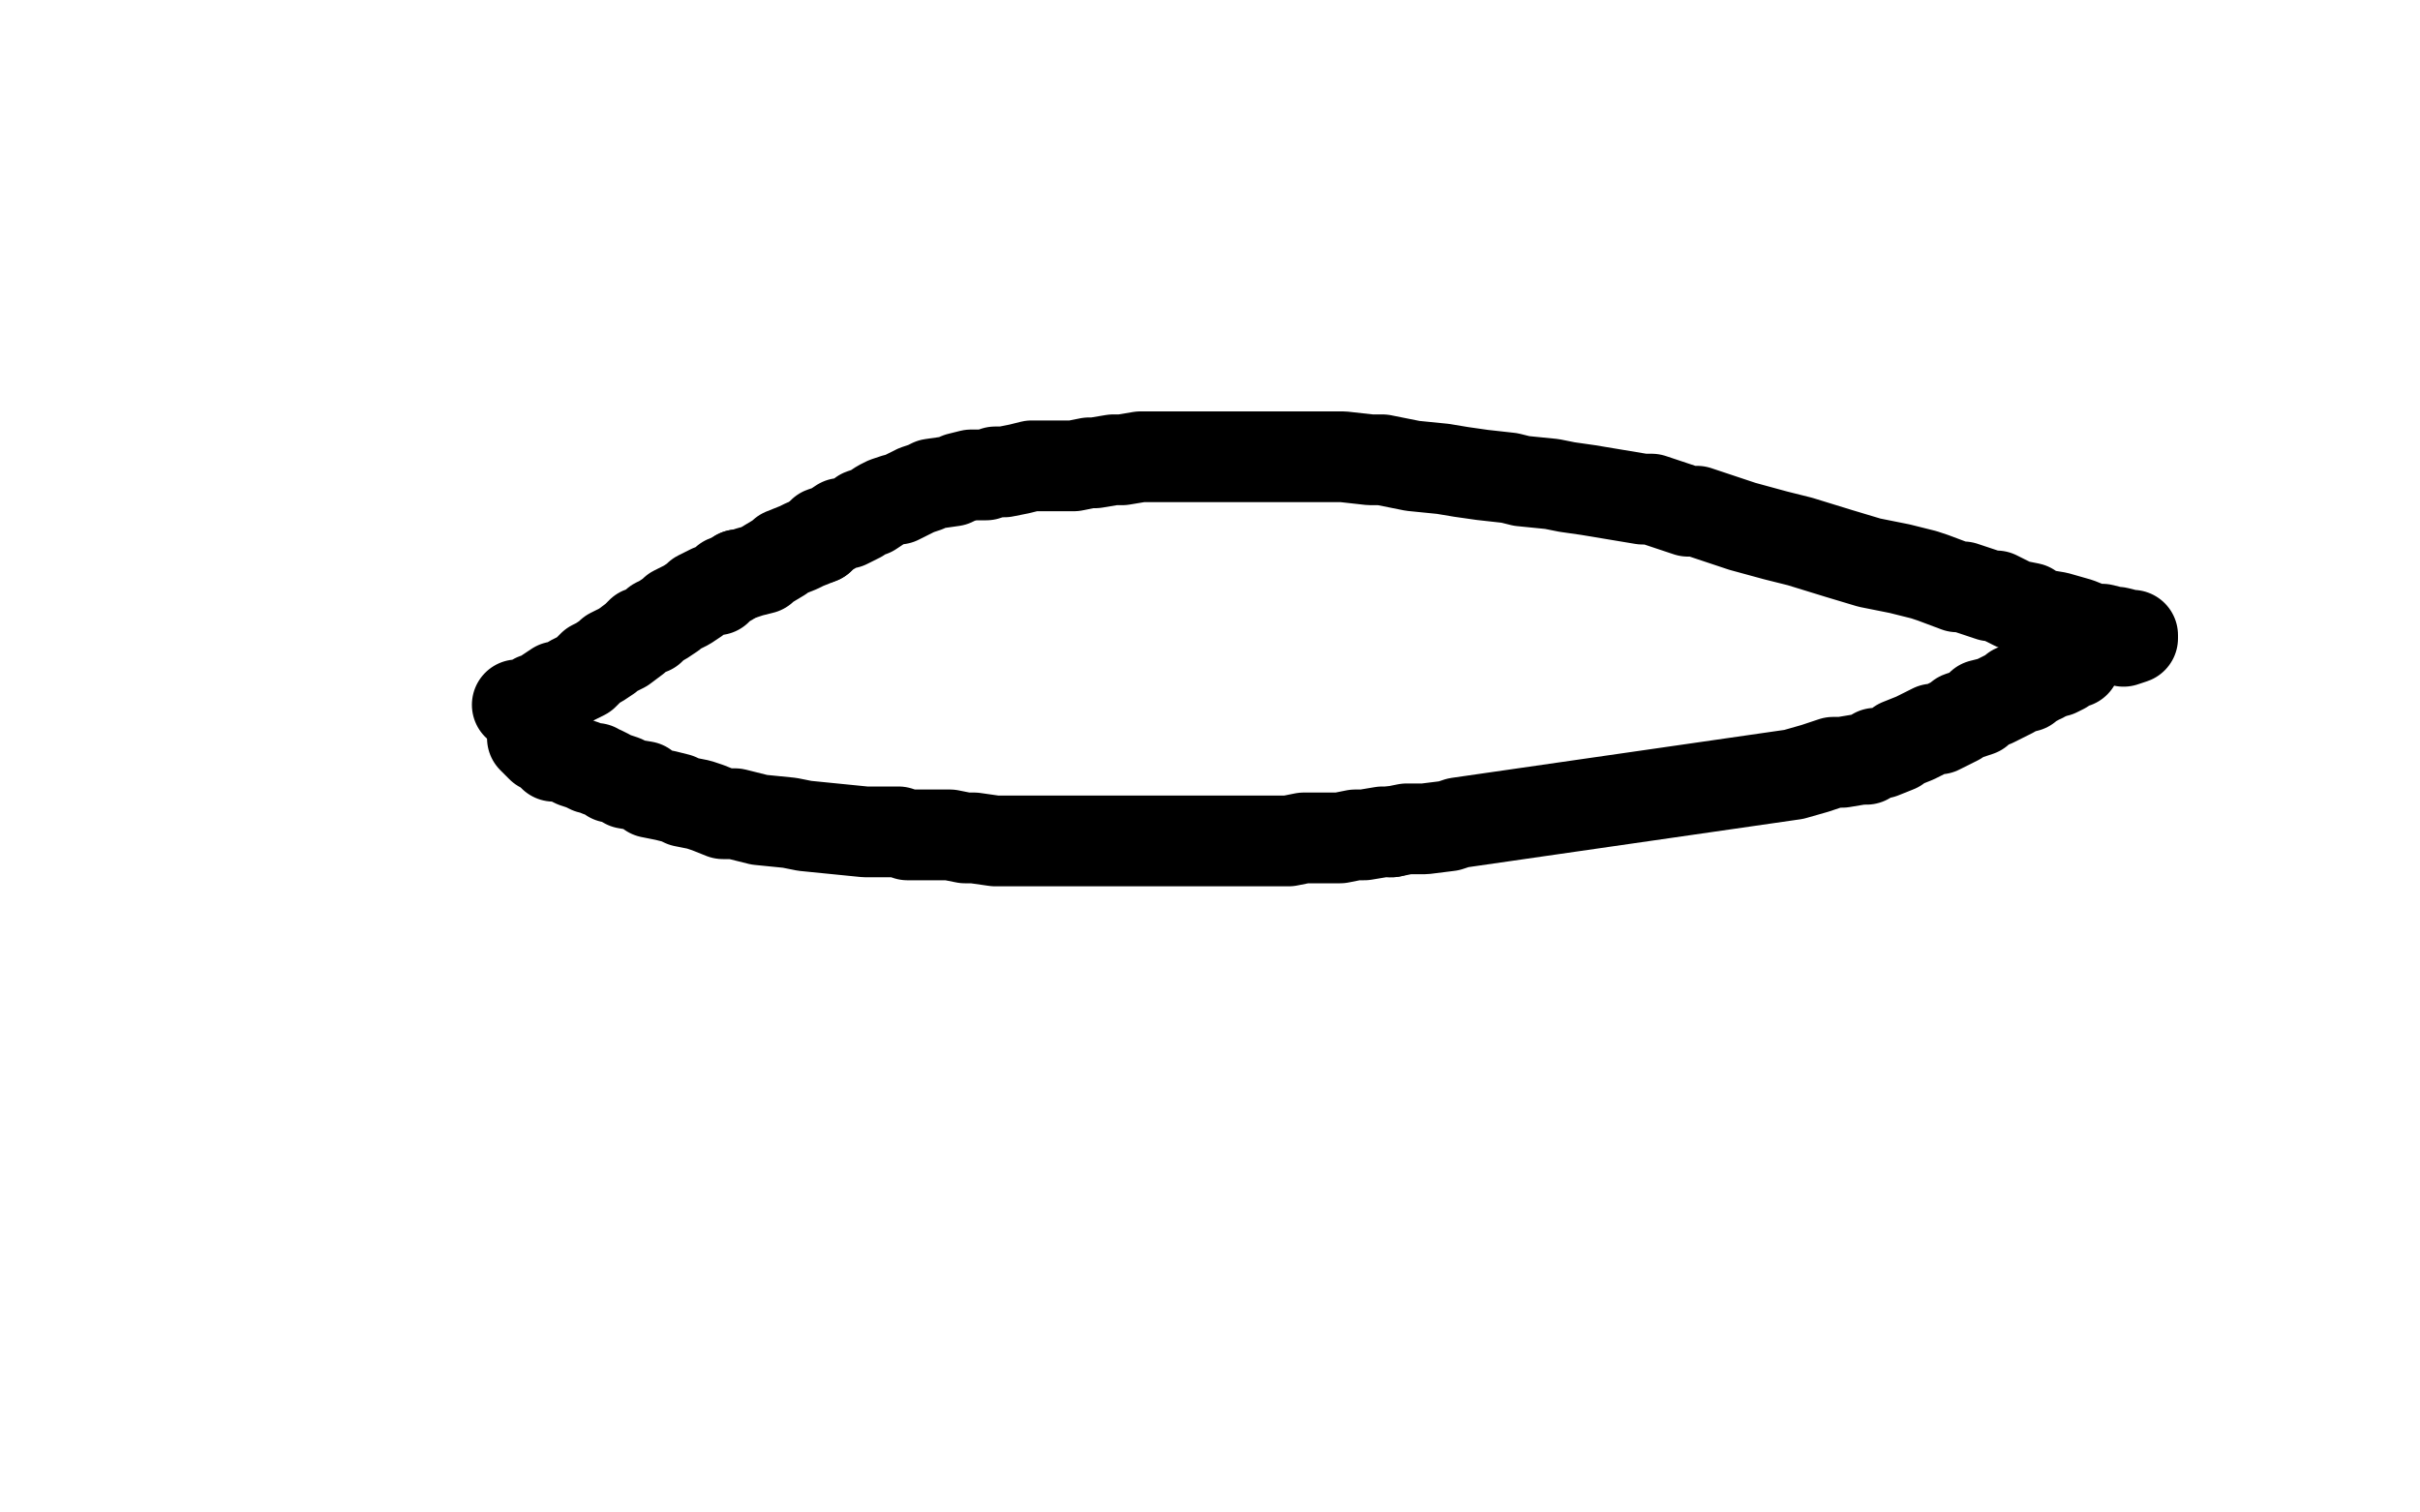
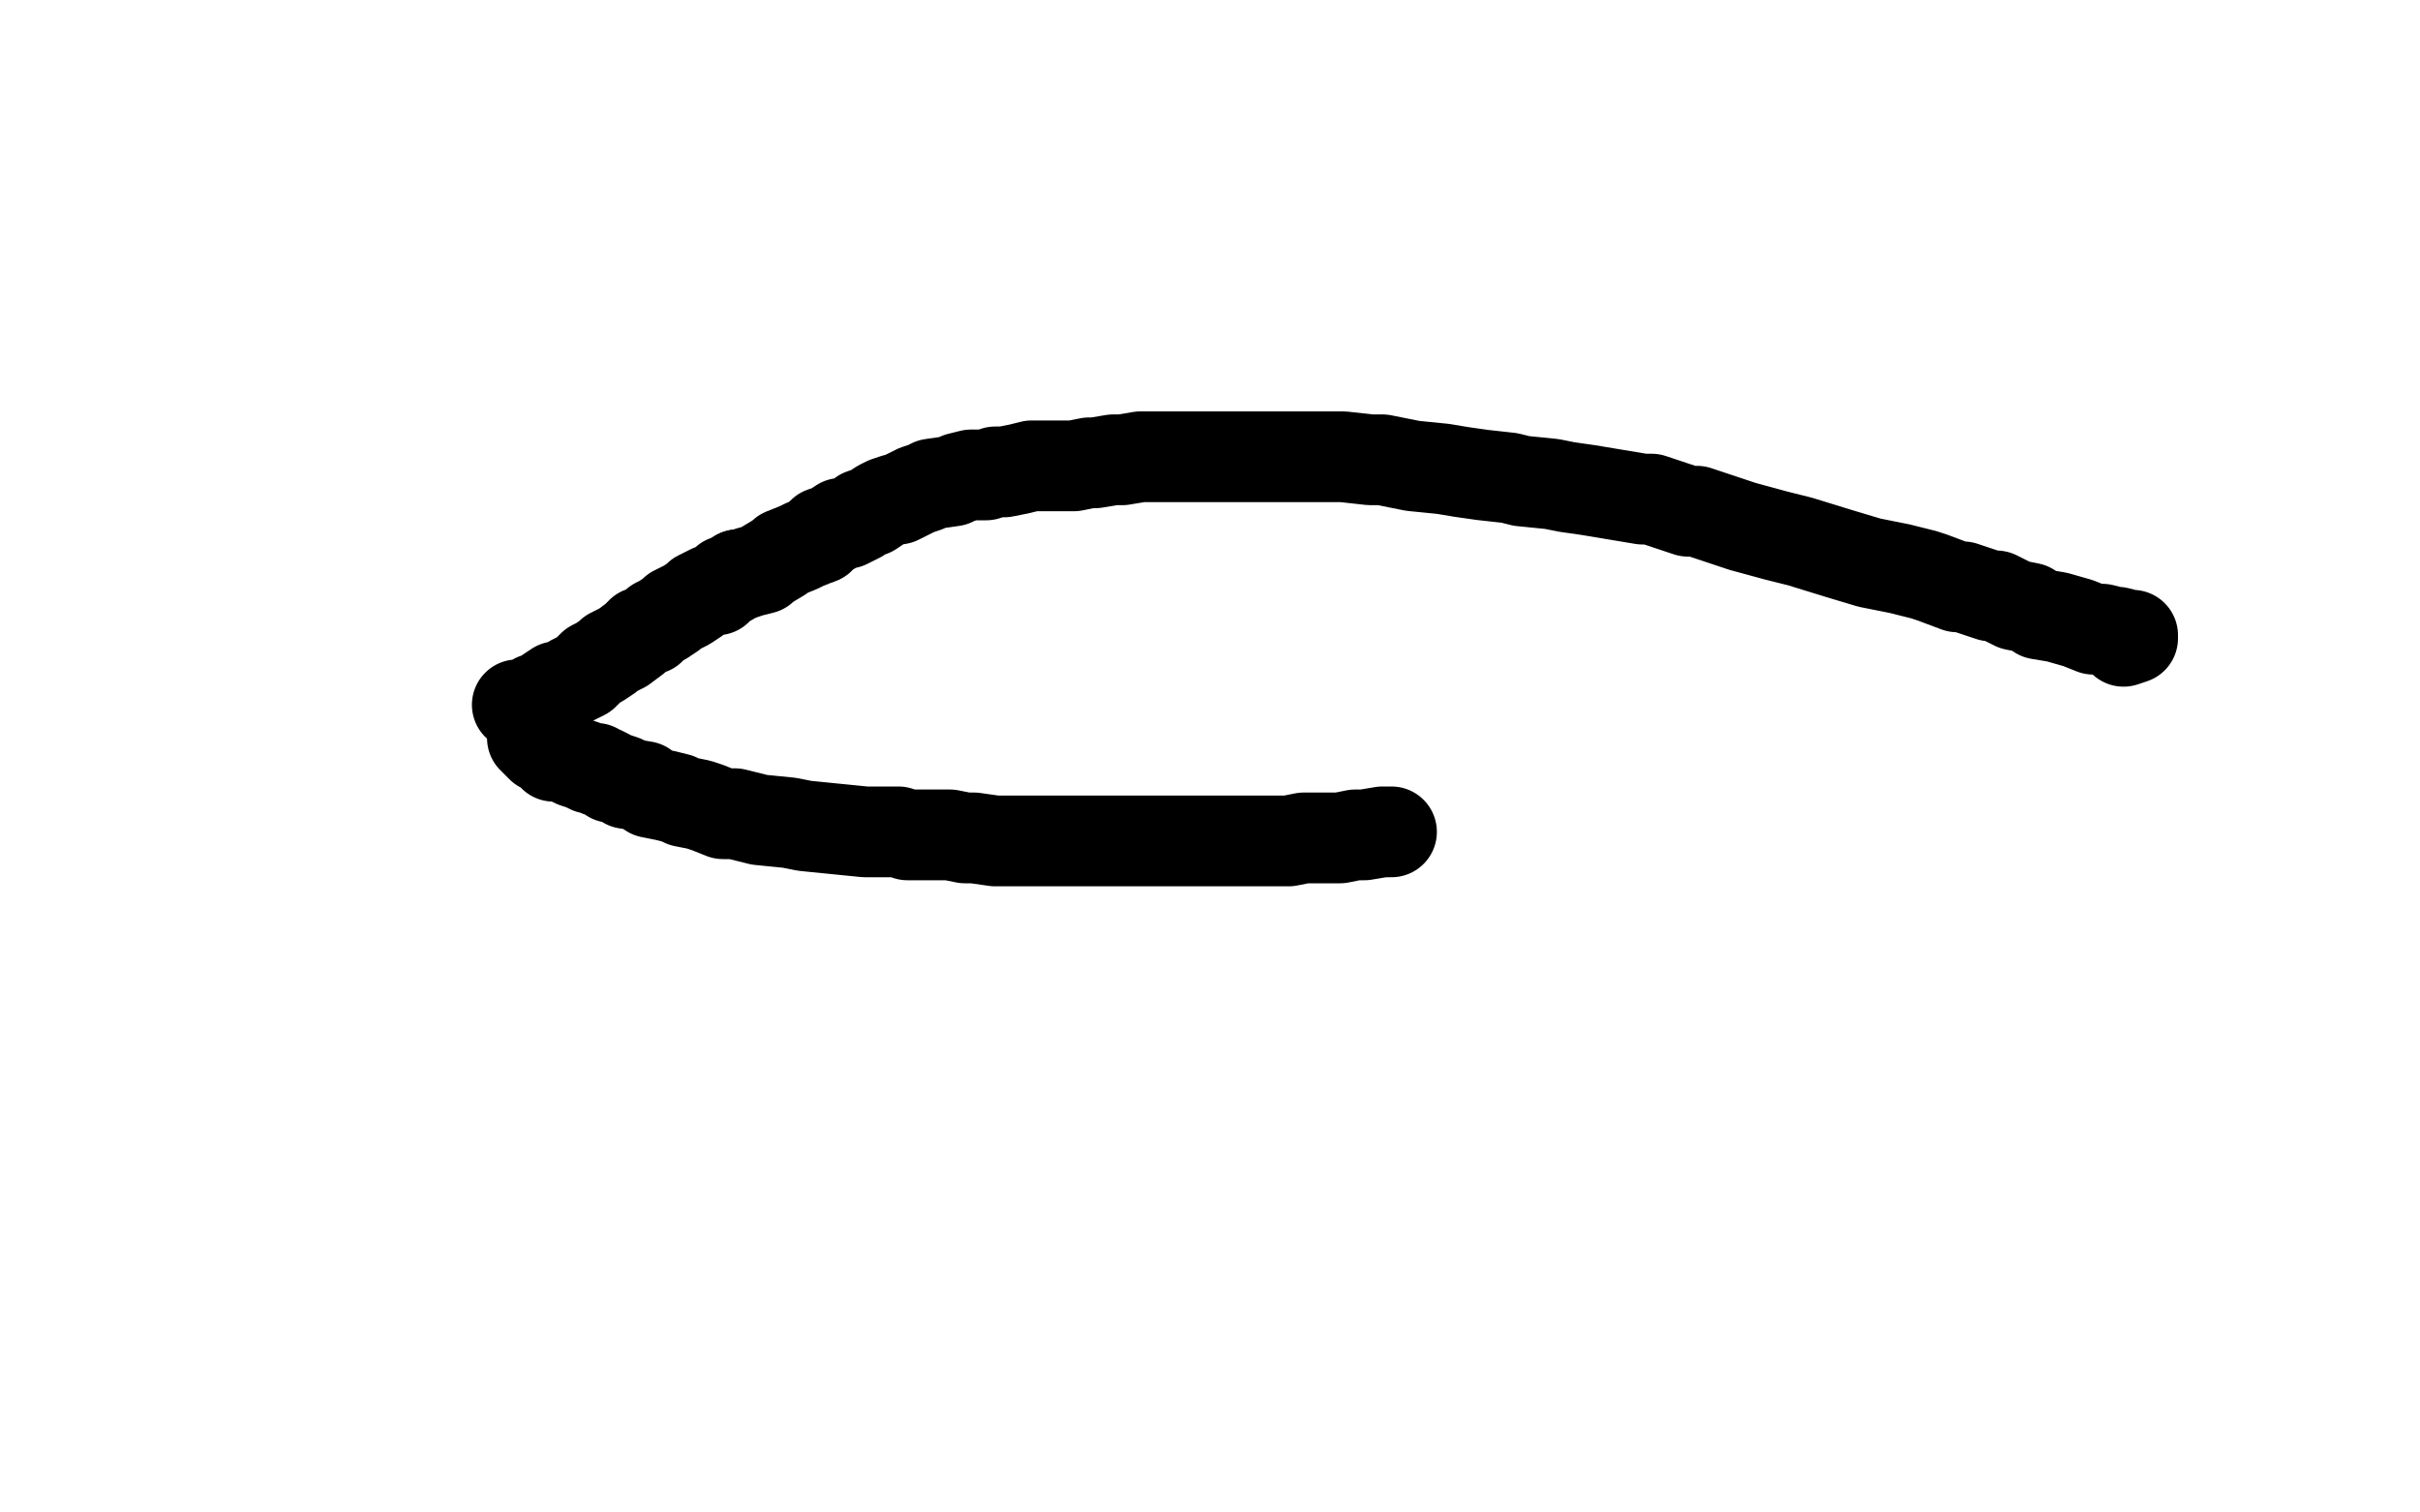
<svg xmlns="http://www.w3.org/2000/svg" width="800" height="500" version="1.1" style="stroke-antialiasing: false">
  <desc>This SVG has been created on https://colorillo.com/</desc>
  <rect x="0" y="0" width="800" height="500" style="fill: rgb(255,255,255); stroke-width:0" />
  <polyline points="171,233 172,233 172,233 173,233 173,233 174,233 174,233 176,232 176,232 177,231 177,231 178,231 178,231 181,229 181,229 184,227 186,227 189,225 193,223 194,222 196,220 198,219 201,217 202,216 206,214 210,211 212,209 215,208 217,206 219,205 222,203 223,202 227,200 230,198 231,197 235,195 237,195 240,192 241,192 244,190" style="fill: none; stroke: #000000; stroke-width: 30; stroke-linejoin: round; stroke-linecap: round; stroke-antialiasing: false; stroke-antialias: 0; opacity: 1.0" />
  <polyline points="271,178 272,176 275,175 278,173 280,173 282,172 284,171 285,170 288,169 291,167 293,166 296,165 297,165 301,163 303,162 306,161 308,160 315,159 317,158 321,157 324,157 326,157 329,156 332,156 337,155 341,154 348,154 353,154 355,154 360,153 362,153 368,152 371,152 377,151 382,151 385,151 390,151 393,151 397,151 400,151 406,151 412,151 419,151 424,151 431,151 439,151 444,151 453,152 457,152 467,154 477,155 483,156 490,157 499,158 503,159 513,160 518,161 525,162 531,163 543,165 546,165 552,167 558,169 561,169 570,172 576,174 587,177 595,179 608,183 618,186 628,188 636,190 639,191 647,194 649,194 658,197 660,197 664,199 666,200 671,201 674,203 680,204 687,206 692,208 695,208 699,209 700,209 704,210 705,210 705,211 702,212" style="fill: none; stroke: #000000; stroke-width: 30; stroke-linejoin: round; stroke-linecap: round; stroke-antialiasing: false; stroke-antialias: 0; opacity: 1.0" />
  <polyline points="176,241 176,242 176,242 176,243 176,243 176,244 176,244 178,246 178,246 179,247 179,247 181,248 181,248 183,250 186,250 188,251 190,252 193,253 195,254 197,254 198,255 199,255 201,256 202,257 203,257 206,258 207,259 213,260 215,262 220,263 224,264 226,265 231,266 234,267 239,269 243,269 251,271 261,272 266,273 276,274 286,275 290,275 297,275 300,276 304,276 306,276 310,276 314,276 319,277 322,277 329,278 336,278 340,278 349,278 352,278 358,278 363,278 369,278 372,278 377,278 379,278 384,278 387,278 396,278 401,278 404,278 409,278 412,278 418,278 421,278 426,278 431,277 436,277 439,277 443,277 448,276 451,276 457,275 460,275" style="fill: none; stroke: #000000; stroke-width: 30; stroke-linejoin: round; stroke-linecap: round; stroke-antialiasing: false; stroke-antialias: 0; opacity: 1.0" />
  <polyline points="244,190 245,190 248,189 252,188 253,187 258,184 259,183 264,181 266,180 271,178" style="fill: none; stroke: #000000; stroke-width: 30; stroke-linejoin: round; stroke-linecap: round; stroke-antialiasing: false; stroke-antialias: 0; opacity: 1.0" />
-   <polyline points="460,275 465,274 471,274 479,273 482,272 593,256 600,254 606,252 609,252 615,251 617,251 620,249 622,249 627,247 628,246 633,244 635,243 639,241 641,241 645,239 647,238 648,237 654,235 655,233 659,232 661,231 665,229 666,228 670,227 670,226 673,225 674,224 675,224 675,223 676,223 677,223 679,222 680,222 682,221 683,220 684,219 685,219 686,219" style="fill: none; stroke: #000000; stroke-width: 30; stroke-linejoin: round; stroke-linecap: round; stroke-antialiasing: false; stroke-antialias: 0; opacity: 1.0" />
</svg>